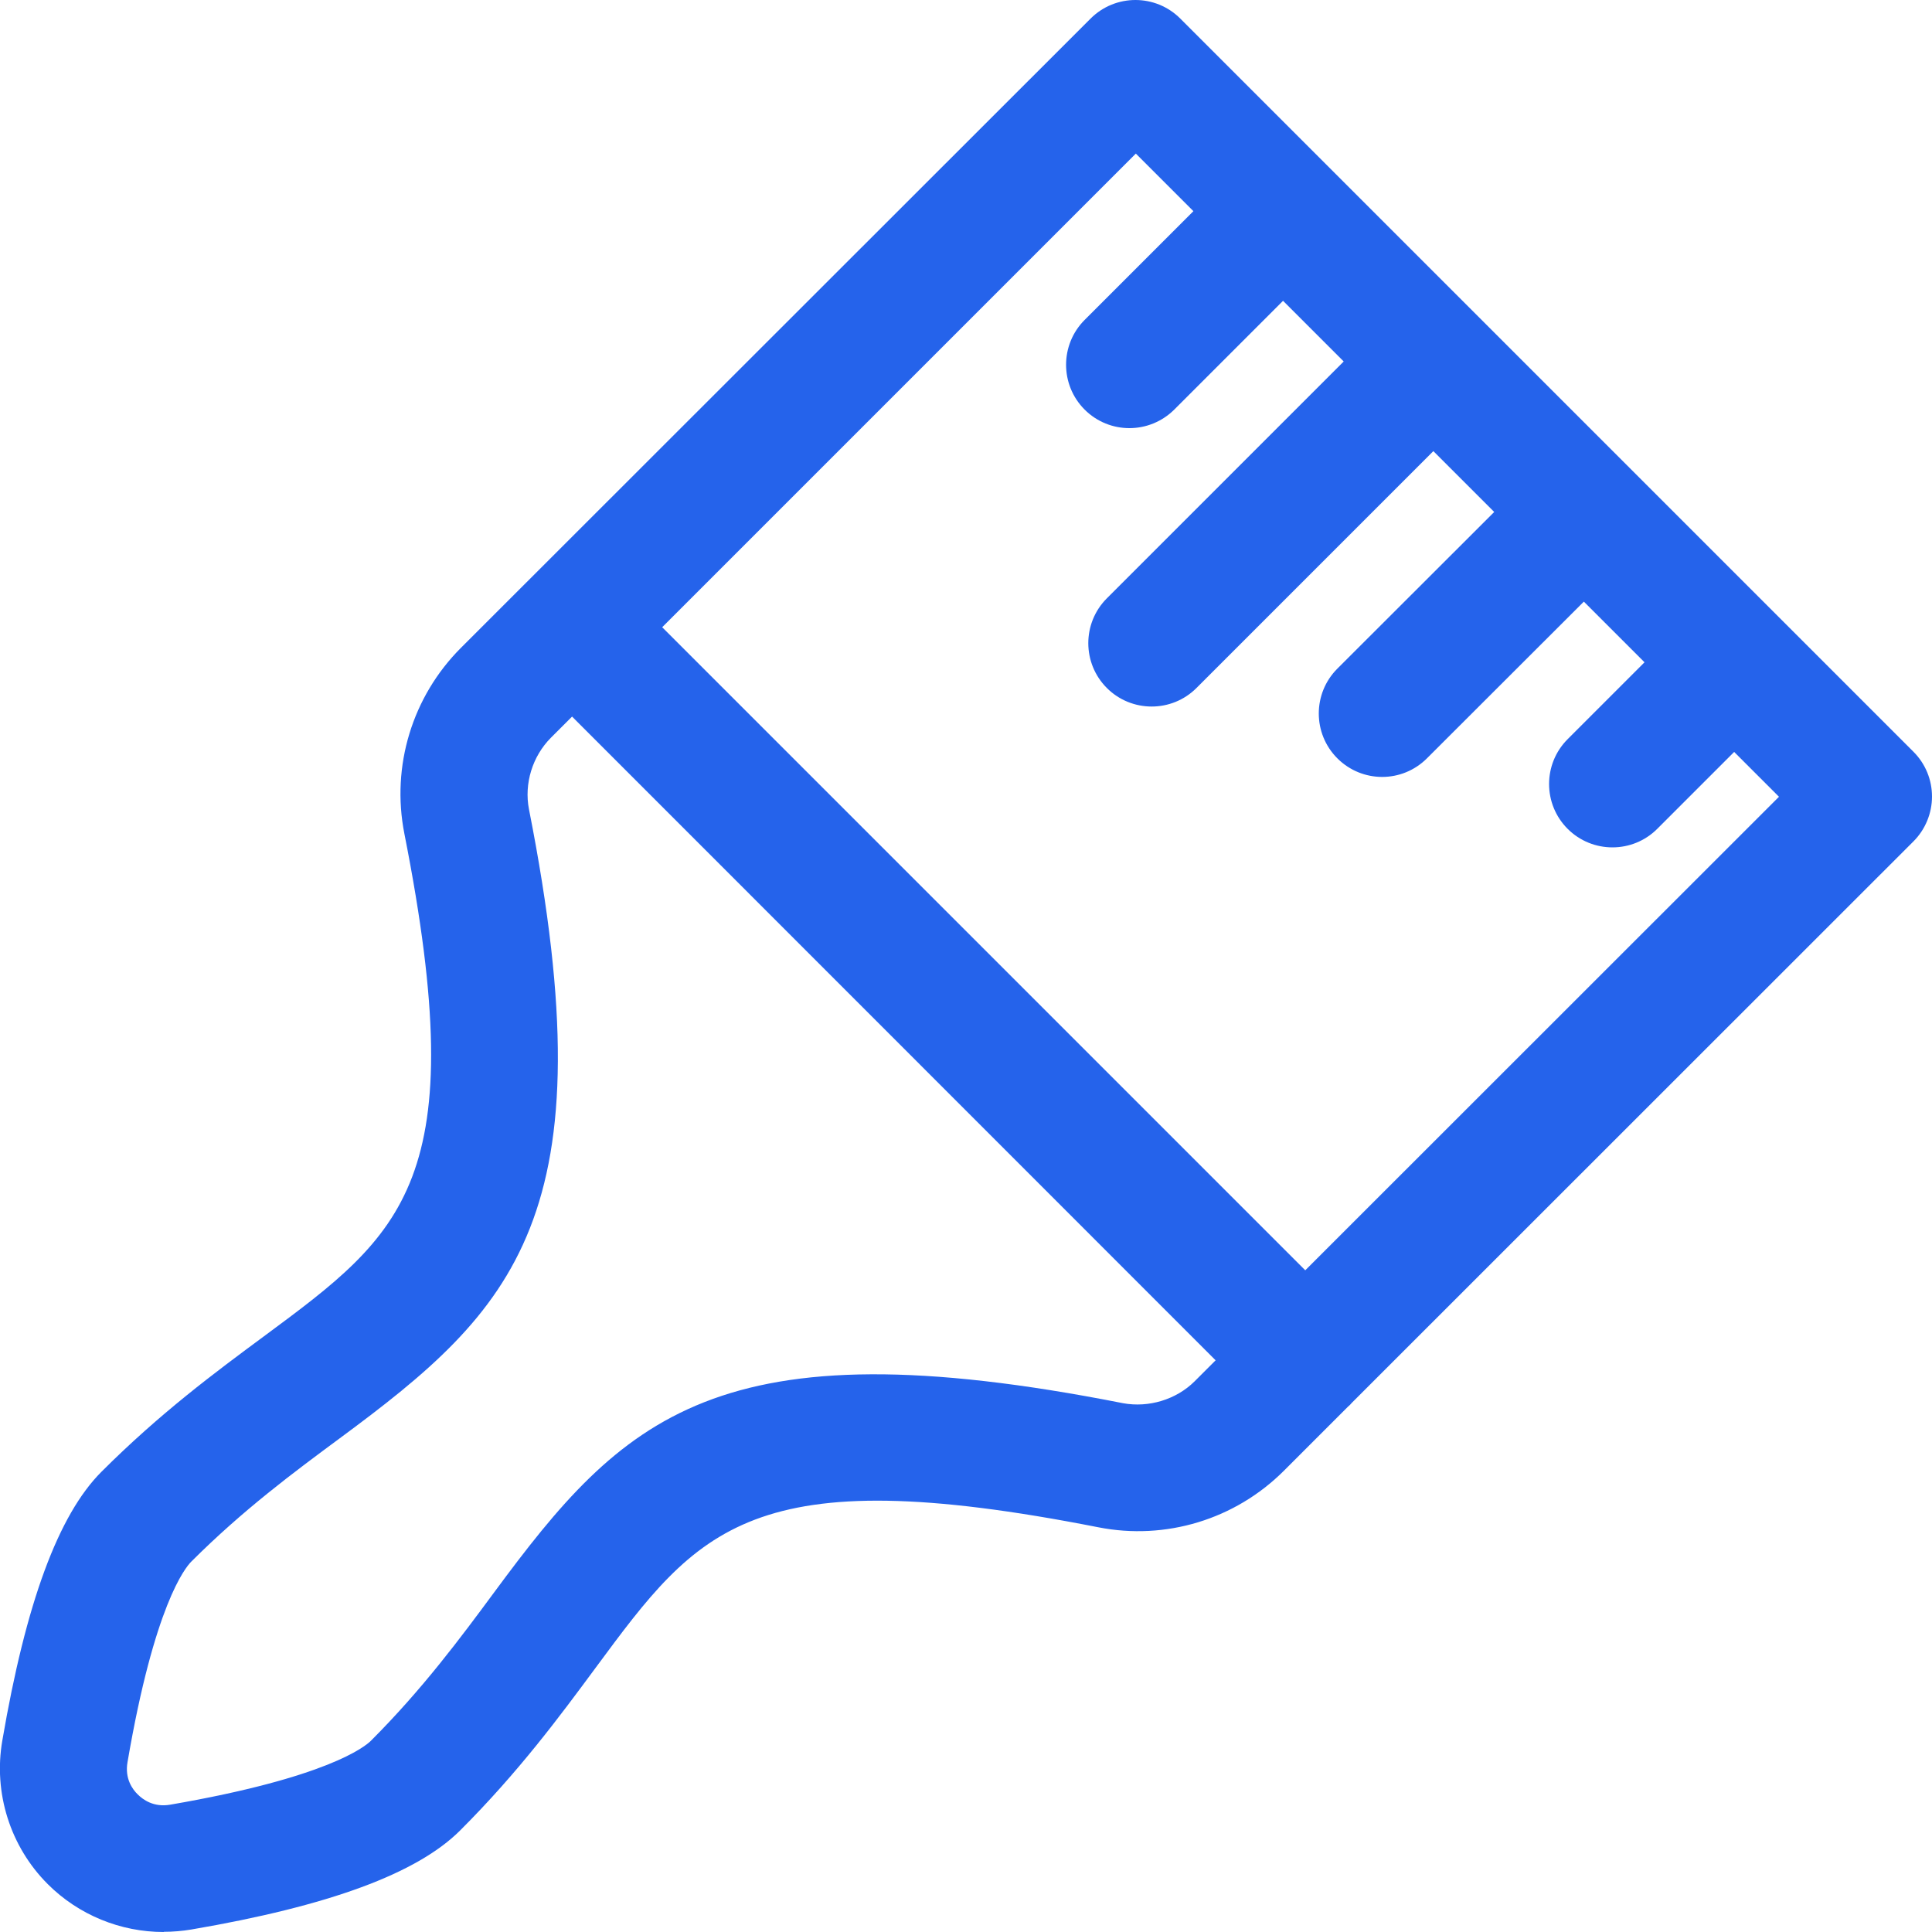
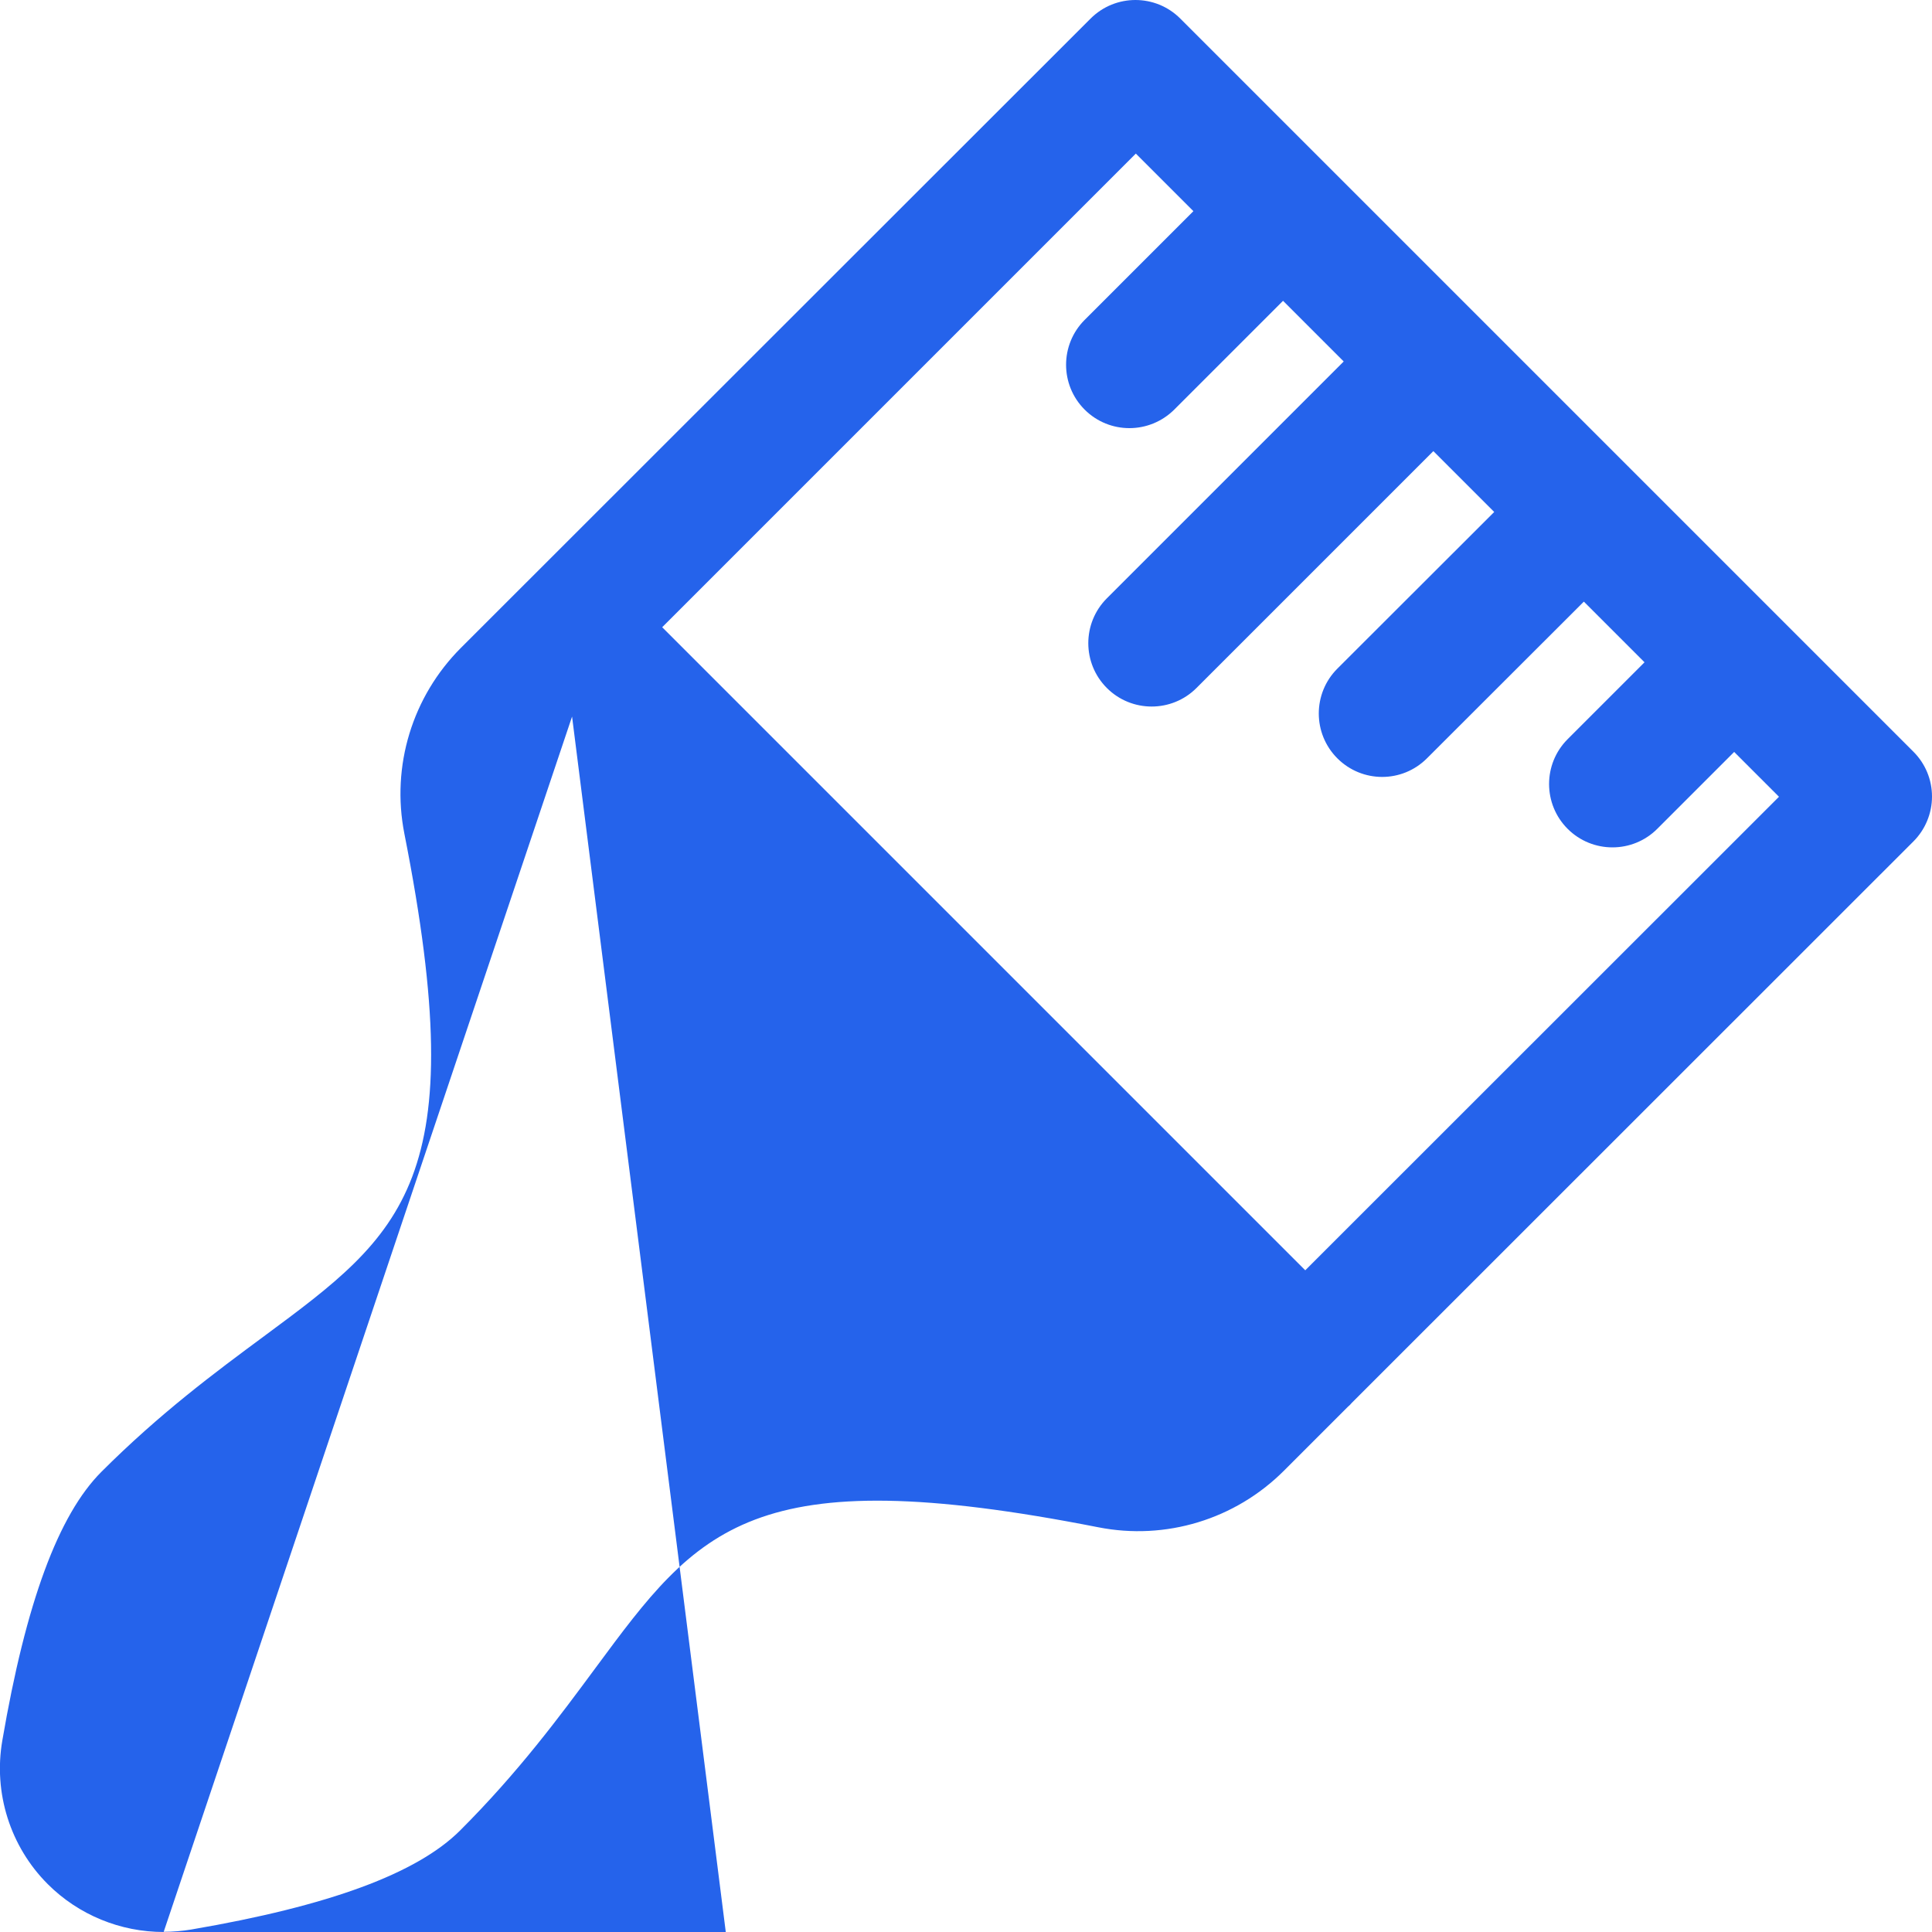
<svg xmlns="http://www.w3.org/2000/svg" id="Objects" viewBox="0 0 100 100">
  <defs>
    <style>
      .cls-1 {
        fill: #2563eb;
      }
    </style>
  </defs>
-   <path class="cls-1" d="M8.47,100c-2.23,0-4.4-.88-6-2.48-1.94-1.94-2.82-4.72-2.35-7.43,1.22-7.13,2.9-11.68,5.13-13.91,3.03-3.03,5.89-5.15,8.42-7.02,7.2-5.33,10.82-8,7.26-26.01-.69-3.5.41-7.1,2.93-9.62L56.45.96c1.28-1.28,3.36-1.28,4.64,0l23.19,23.19s.02,0,.02.02l14.74,14.74c.62.62.96,1.45.96,2.32s-.35,1.71-.96,2.32l-29.07,29.06s-.06.07-.09.1c-.03.03-.06.06-.1.09l-3.32,3.32c-2.53,2.53-6.13,3.62-9.62,2.93-18-3.54-20.68.06-26,7.26-1.87,2.53-3.99,5.4-7.02,8.43-2.23,2.23-6.78,3.91-13.91,5.13-.48.08-.96.12-1.43.12ZM29.61,37.09l-1.09,1.09c-.96.96-1.4,2.38-1.14,3.71,4.16,21.07-.76,25.88-9.8,32.56-2.34,1.73-5,3.7-7.68,6.38-.31.31-1.91,2.25-3.3,10.38-.15.85.26,1.41.53,1.67.26.26.82.68,1.68.53,8.13-1.4,10.07-3,10.38-3.3,2.68-2.68,4.65-5.34,6.38-7.68,6.68-9.05,11.49-13.96,32.56-9.8,1.32.24,2.74-.18,3.7-1.13l1.09-1.09L29.61,37.09ZM34.26,32.45l33.3,33.3,24.52-24.51-2.32-2.32-3.98,3.98c-1.28,1.28-3.36,1.28-4.64,0-1.28-1.28-1.28-3.36,0-4.64l3.98-3.98-3.14-3.14-8.12,8.11c-1.29,1.29-3.36,1.28-4.64,0-1.28-1.28-1.28-3.36,0-4.64l8.12-8.11-3.15-3.15-12.26,12.26c-1.28,1.28-3.36,1.28-4.64,0-1.28-1.28-1.28-3.36,0-4.64l12.26-12.26-3.14-3.14-5.63,5.63c-1.29,1.28-3.36,1.28-4.64,0-1.28-1.28-1.28-3.36,0-4.64l5.63-5.63-2.98-2.98-24.52,24.52Z" />
+   <path class="cls-1" d="M8.47,100c-2.23,0-4.4-.88-6-2.48-1.94-1.94-2.82-4.72-2.35-7.43,1.22-7.13,2.9-11.68,5.13-13.91,3.03-3.03,5.89-5.15,8.42-7.02,7.2-5.33,10.82-8,7.26-26.01-.69-3.5.41-7.1,2.93-9.62L56.45.96c1.28-1.28,3.36-1.28,4.64,0l23.19,23.19s.02,0,.02.02l14.74,14.74c.62.62.96,1.45.96,2.32s-.35,1.71-.96,2.32l-29.07,29.06s-.06.07-.09.1c-.03.03-.06.06-.1.09l-3.32,3.32c-2.53,2.53-6.13,3.62-9.62,2.93-18-3.54-20.68.06-26,7.26-1.87,2.53-3.99,5.4-7.02,8.43-2.23,2.23-6.78,3.91-13.91,5.13-.48.08-.96.12-1.43.12Zl-1.09,1.09c-.96.96-1.4,2.38-1.14,3.71,4.16,21.07-.76,25.88-9.8,32.56-2.34,1.73-5,3.7-7.68,6.38-.31.31-1.91,2.25-3.3,10.38-.15.85.26,1.41.53,1.67.26.26.82.68,1.68.53,8.13-1.4,10.07-3,10.38-3.3,2.68-2.68,4.65-5.34,6.38-7.68,6.68-9.05,11.49-13.96,32.56-9.8,1.32.24,2.74-.18,3.7-1.13l1.09-1.09L29.61,37.09ZM34.26,32.45l33.3,33.3,24.52-24.51-2.32-2.32-3.98,3.98c-1.28,1.28-3.36,1.28-4.64,0-1.28-1.28-1.28-3.36,0-4.64l3.98-3.98-3.14-3.14-8.12,8.11c-1.29,1.29-3.36,1.28-4.64,0-1.28-1.28-1.28-3.36,0-4.64l8.12-8.11-3.15-3.15-12.26,12.26c-1.28,1.28-3.36,1.28-4.64,0-1.28-1.28-1.28-3.36,0-4.64l12.26-12.26-3.14-3.14-5.63,5.63c-1.29,1.28-3.36,1.28-4.64,0-1.28-1.28-1.28-3.36,0-4.64l5.63-5.63-2.98-2.98-24.52,24.52Z" />
</svg>